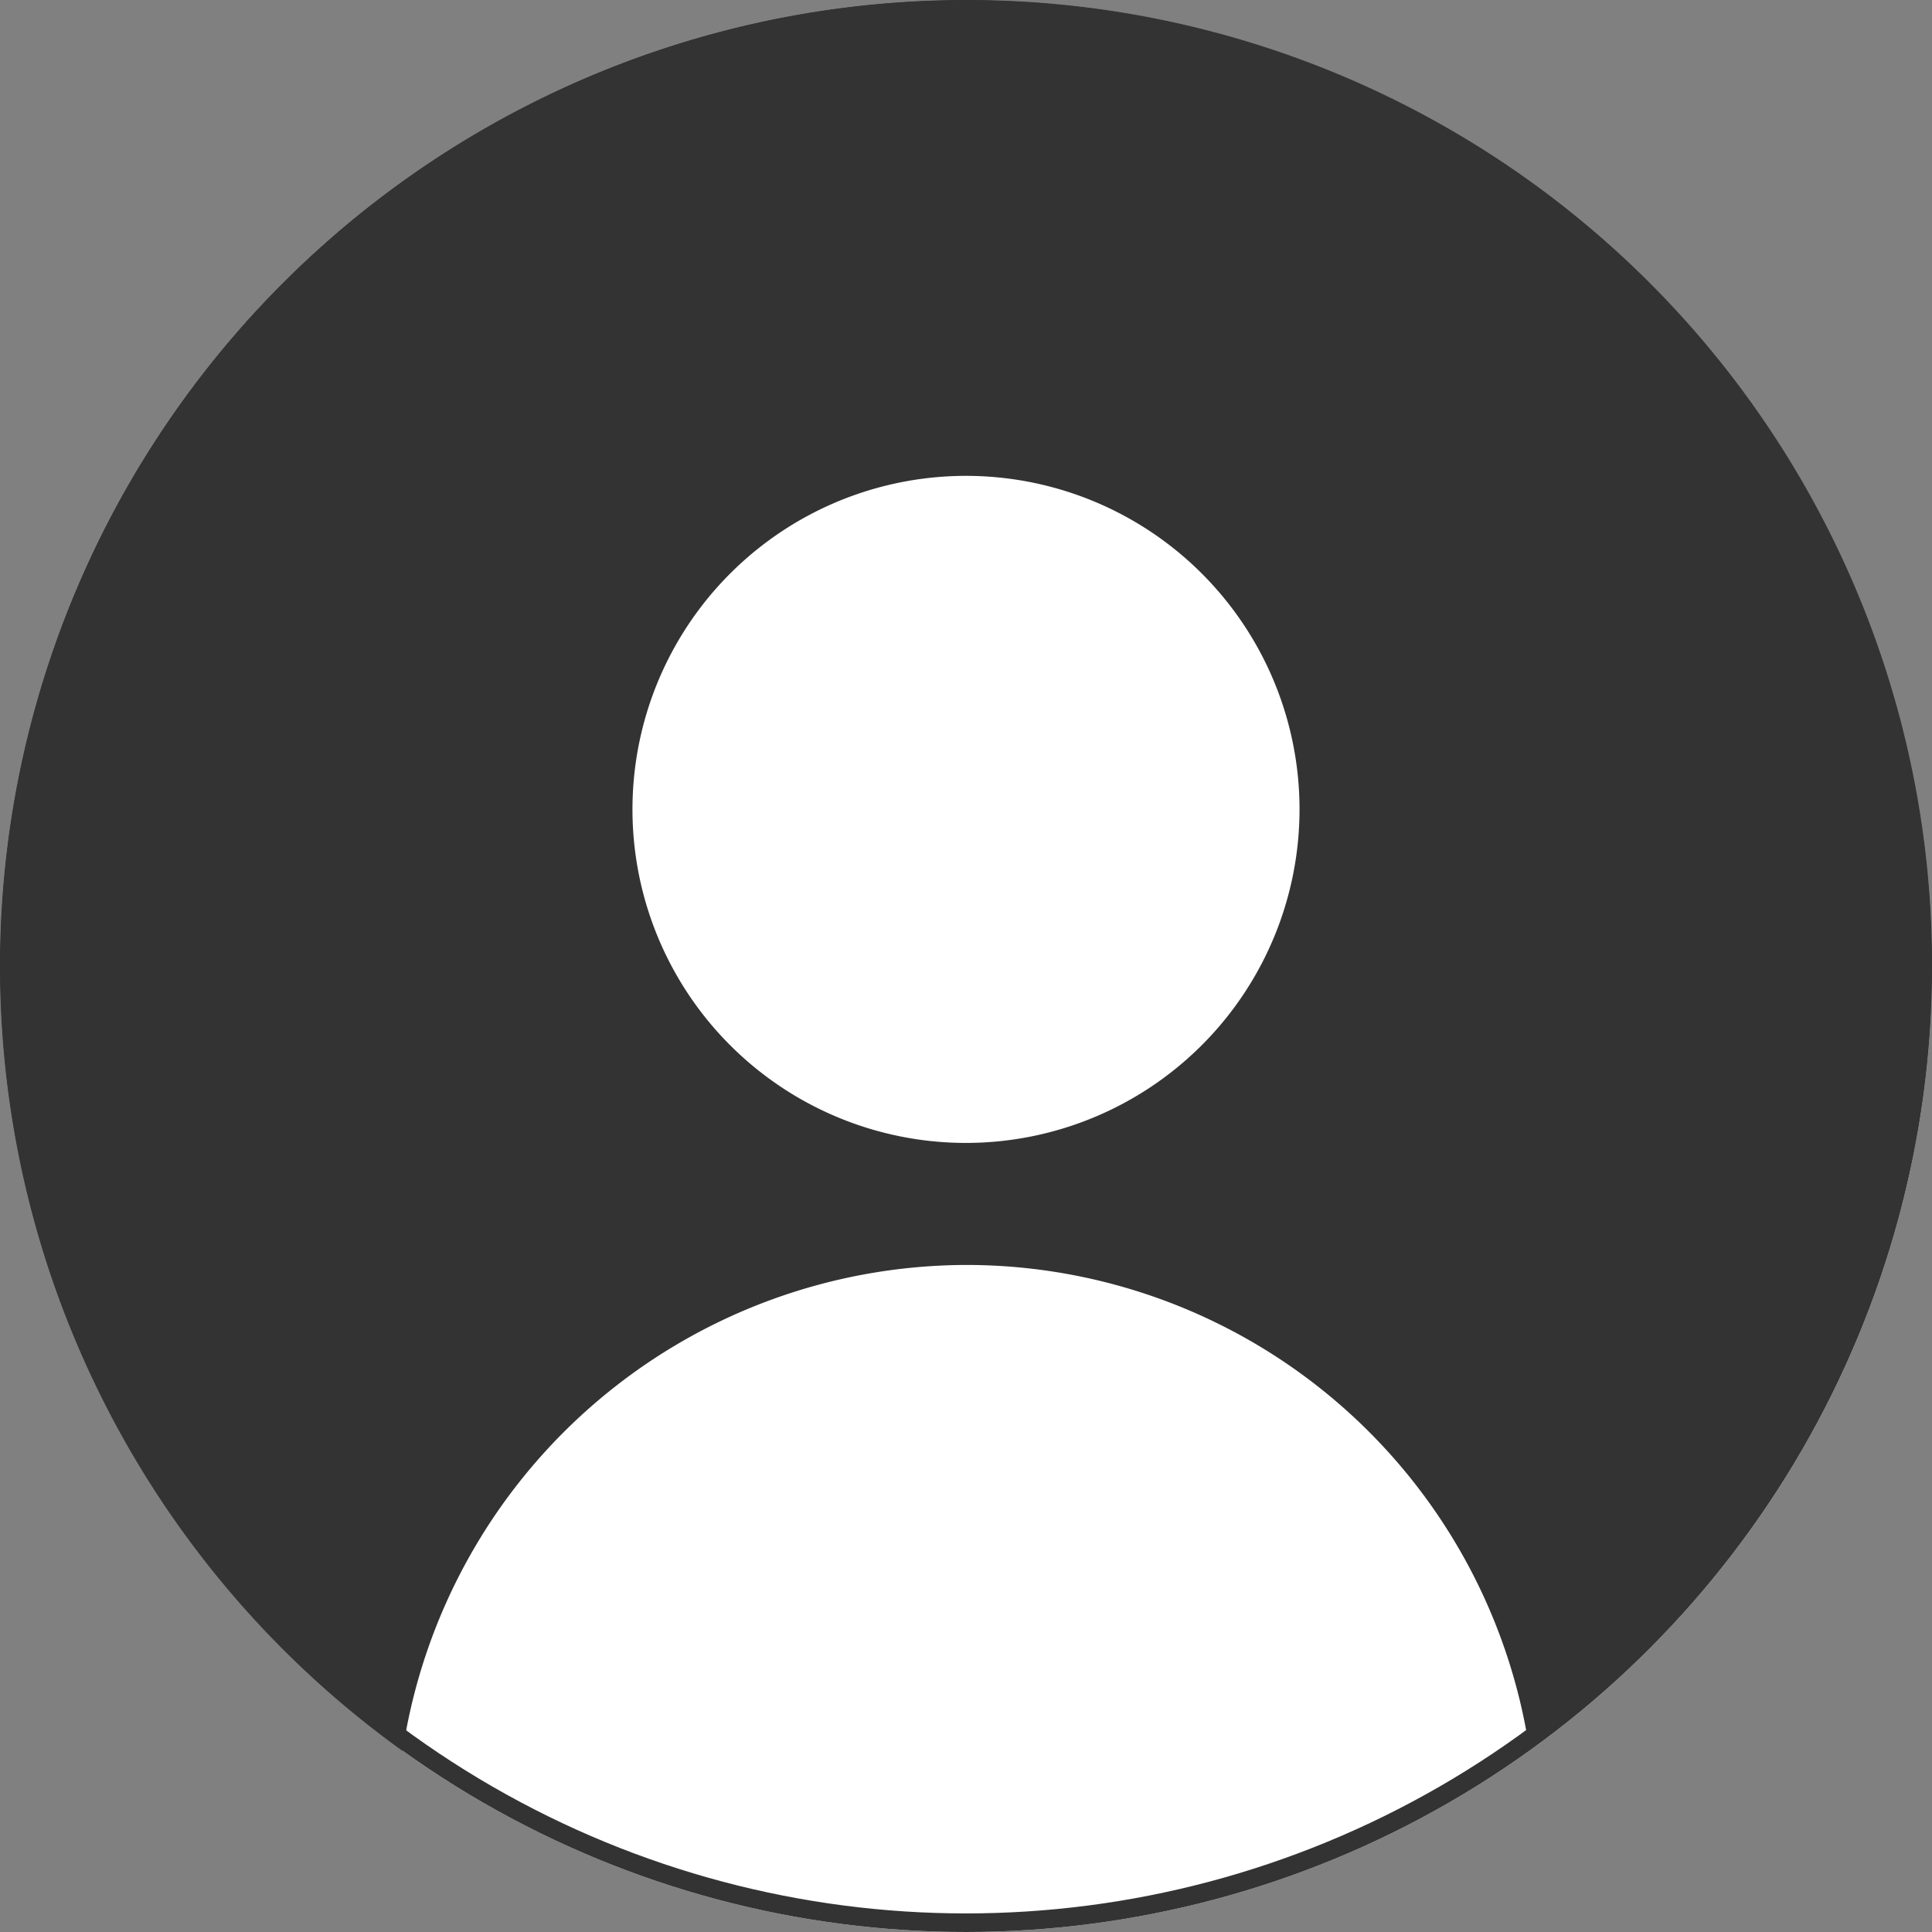
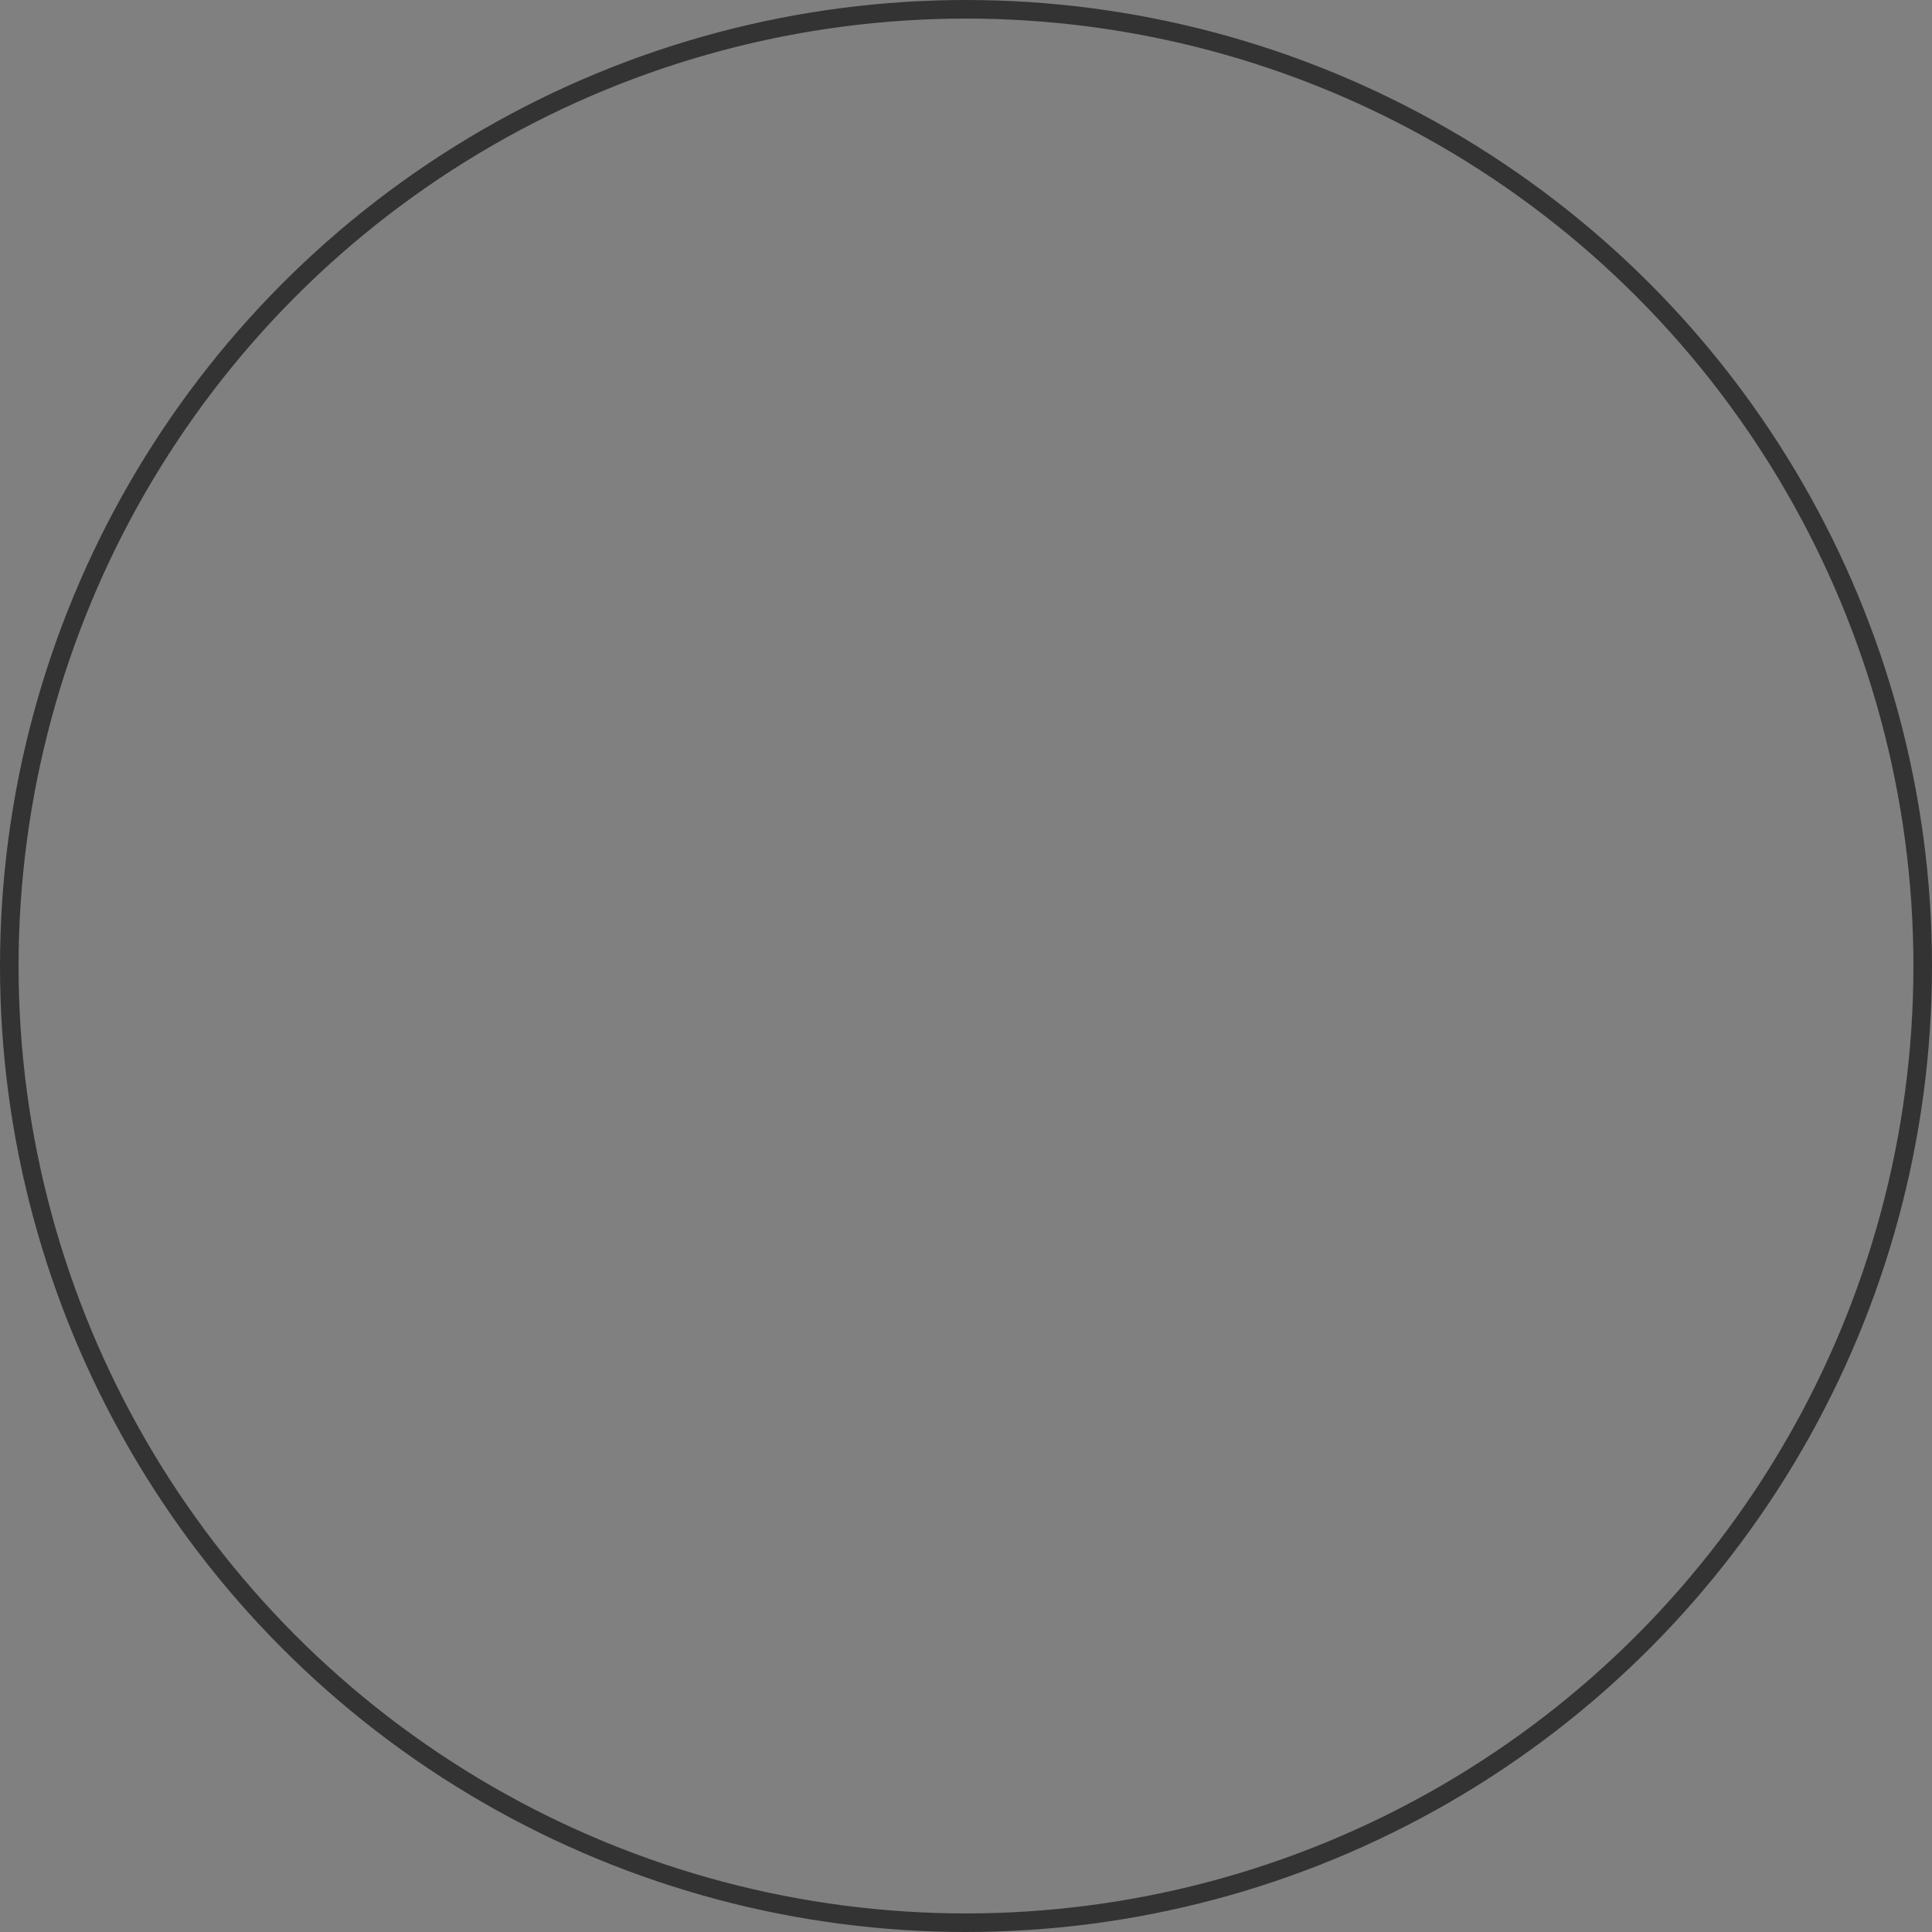
<svg xmlns="http://www.w3.org/2000/svg" width="104" height="104" viewBox="0 0 104 104">
  <rect x="0" y="0" width="104" height="104" fill="#808080" stroke="none" />
  <g transform="translate(-395 -3178)">
    <g transform="translate(395 3178)" fill="#fff" stroke="#333" stroke-width="1">
-       <circle cx="52" cy="52" r="52" stroke="none" />
      <circle cx="52" cy="52" r="51.5" fill="none" />
    </g>
    <g transform="translate(395 3178)">
      <g transform="translate(0 0)">
-         <path d="M54.5,7a52.009,52.009,0,0,0-30.324,94.257A30.751,30.751,0,0,1,54.5,75.093h0a30.655,30.655,0,0,1,30.324,26.055A51.937,51.937,0,0,0,54.5,7Zm0,61.524A17.954,17.954,0,1,1,72.454,50.571,17.964,17.964,0,0,1,54.5,68.524Z" transform="translate(-2.5 -7)" fill="#333" />
-       </g>
+         </g>
    </g>
  </g>
</svg>